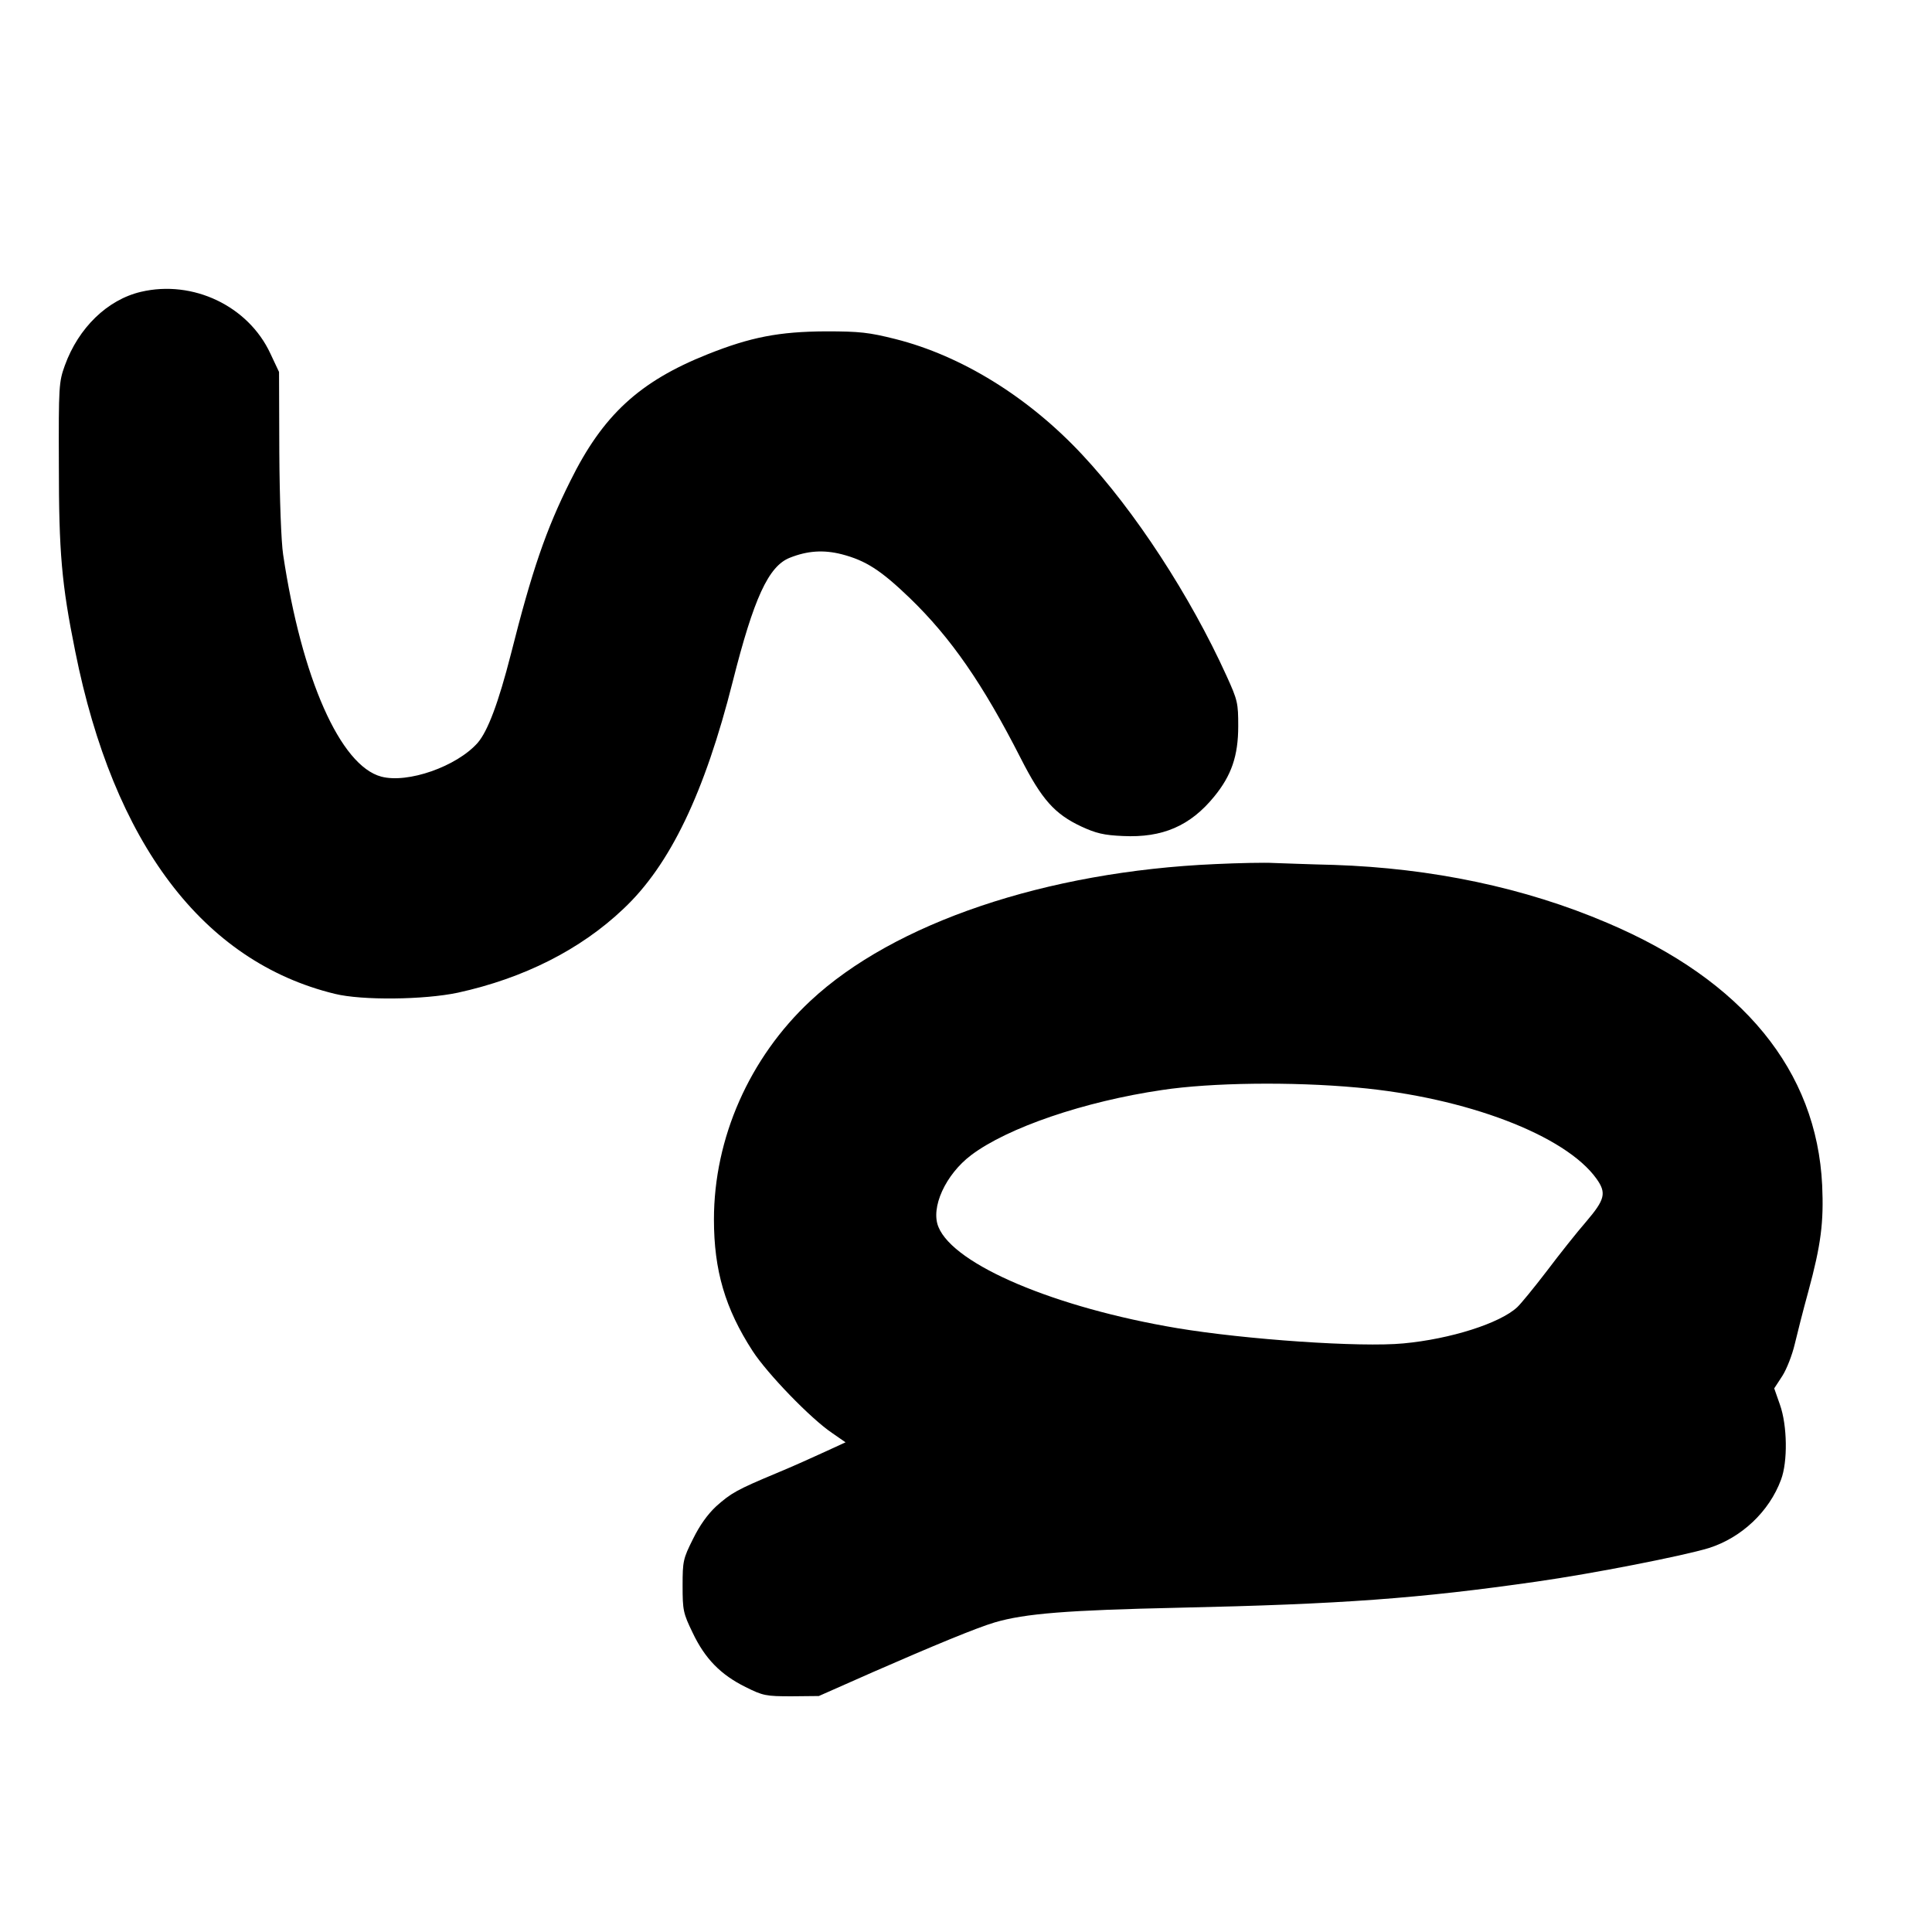
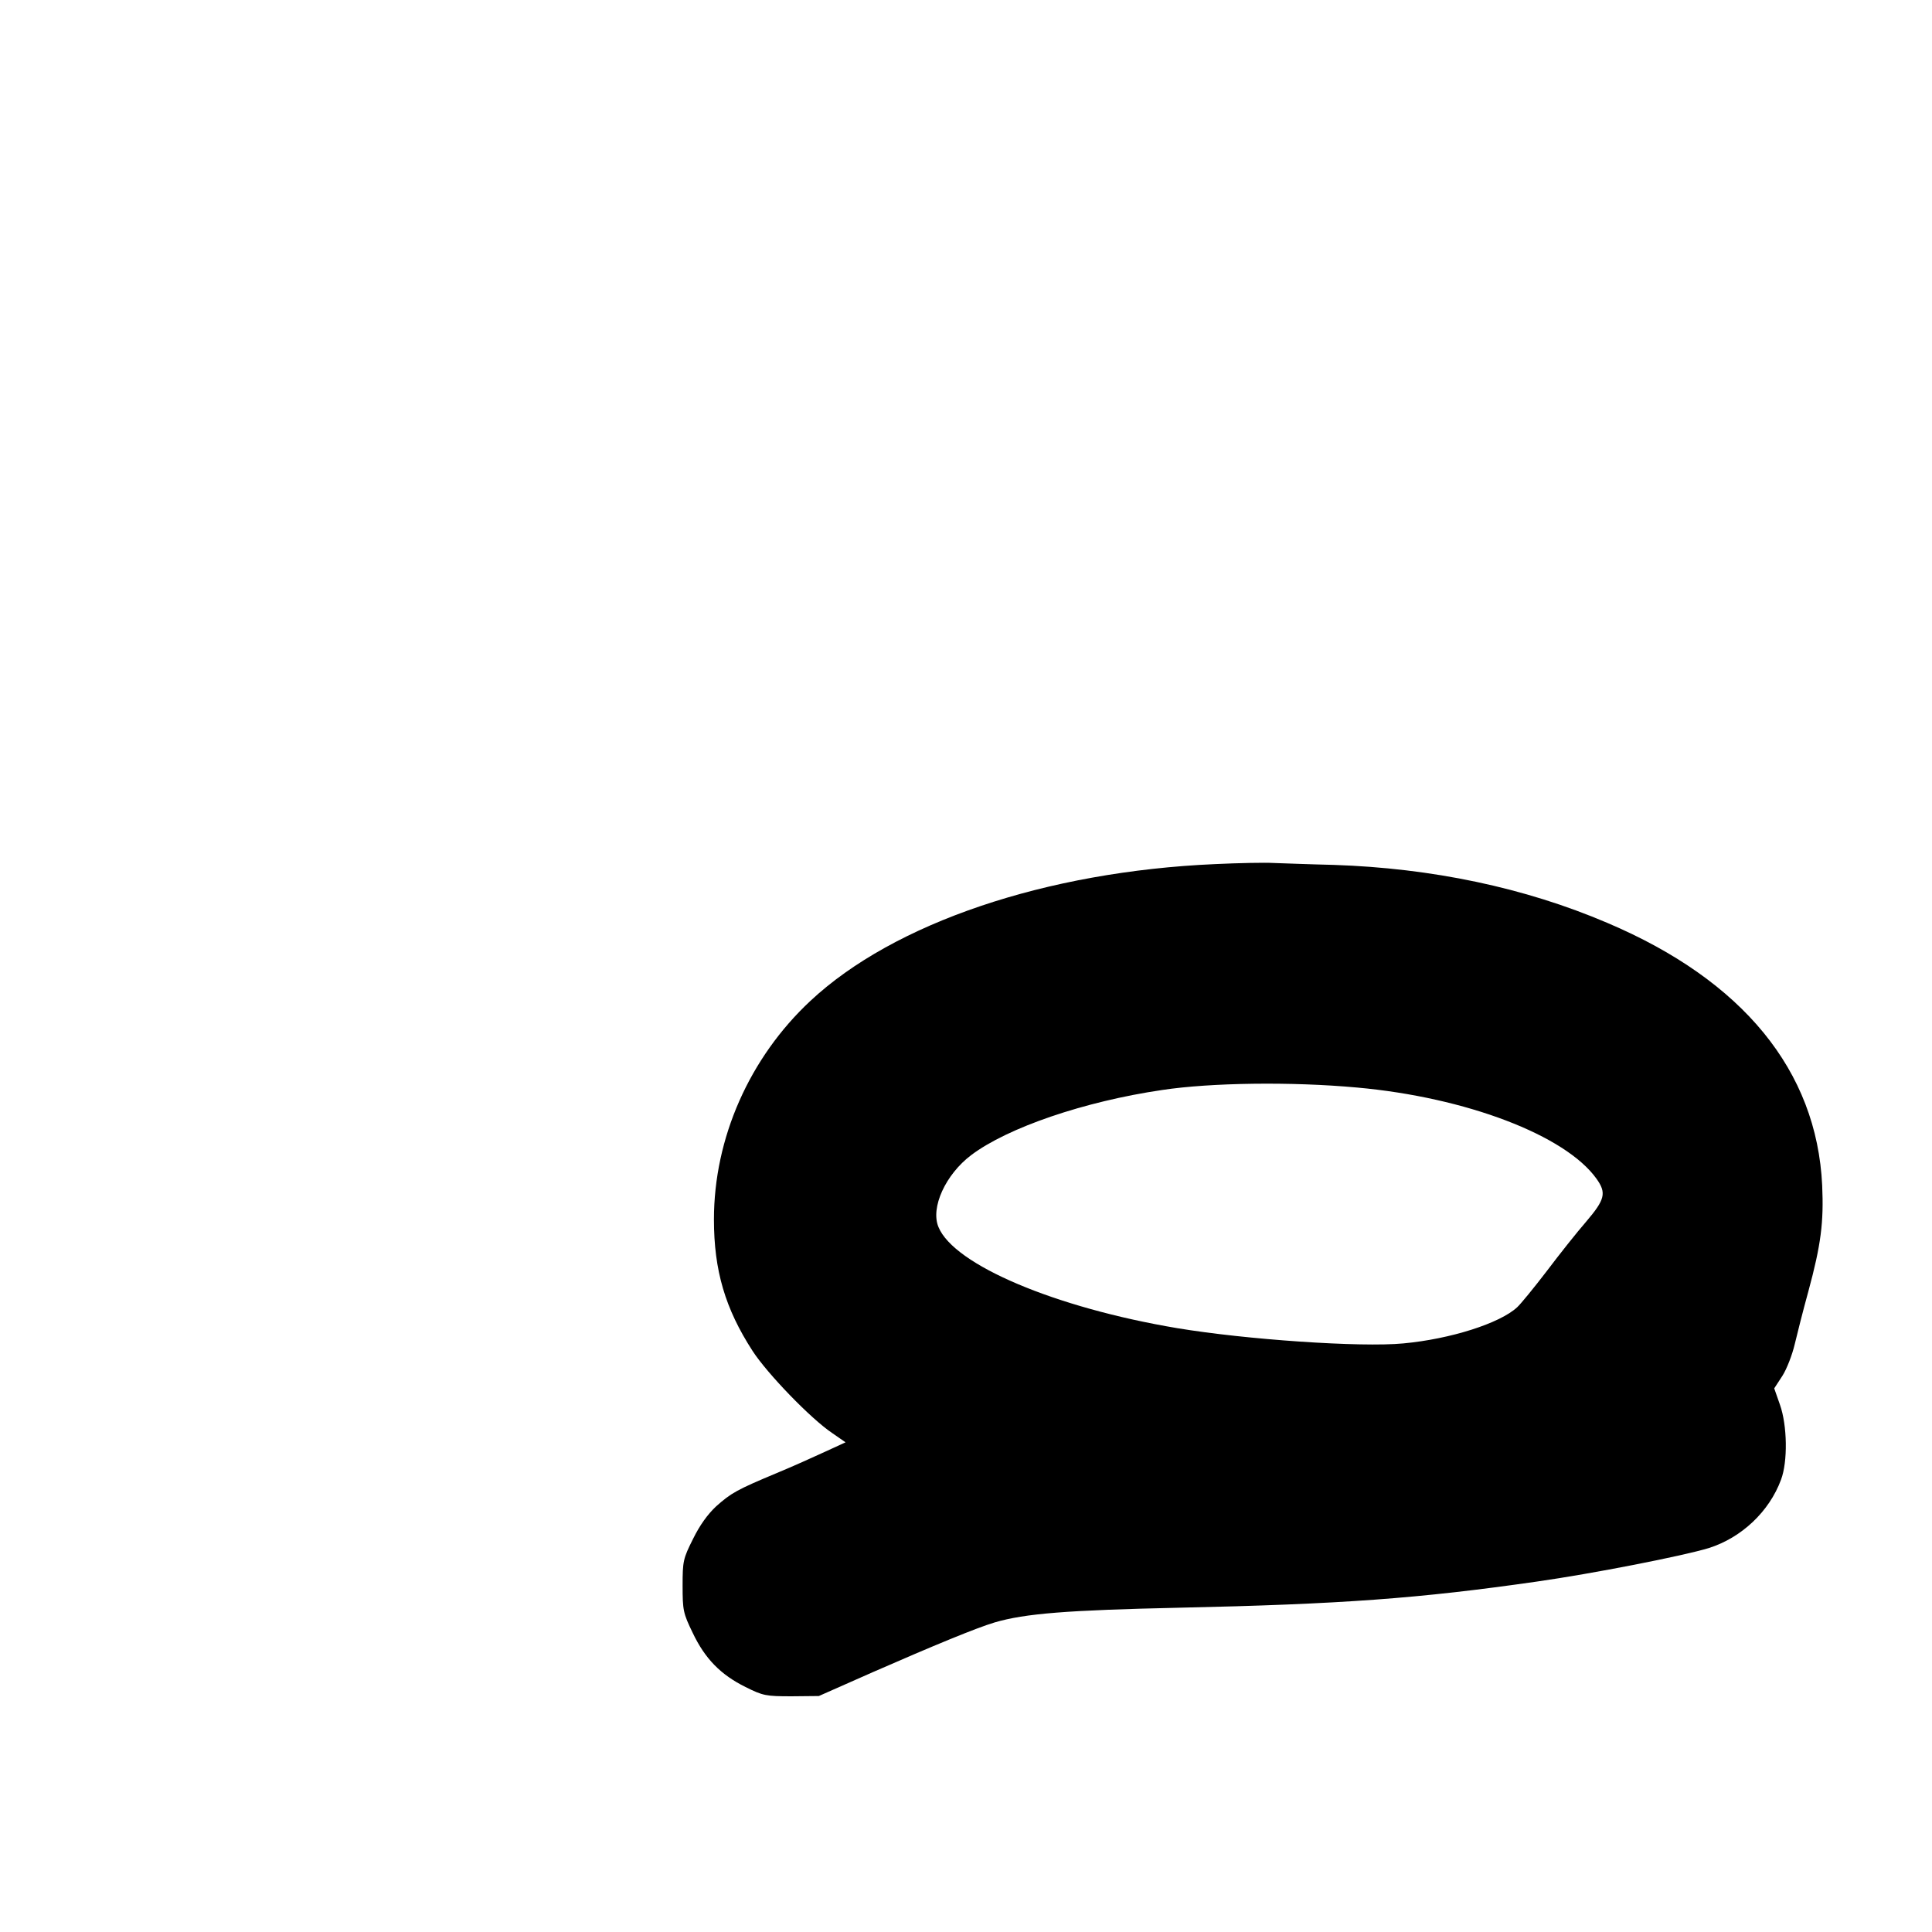
<svg xmlns="http://www.w3.org/2000/svg" version="1.0" width="100mm" height="100mm" viewBox="0 0 709 567" preserveAspectRatio="xMidYMid meet">
  <g transform="translate(0,567) scale(0.1,-0.1)" fill="#000000" stroke="none">
-     <path d="M517 5309 c-123 -29 -229 -132 -279 -270 -22 -61 -23 -76 -22 -364 0 -322 10 -438 60 -685 141 -705 469 -1139 952 -1257 101 -25 329 -22 452 4 242 53 450 158 607 307 172 161 299 427 402 835 77 305 131 423 209 454 65 26 124 30 191 13 88 -23 143 -58 250 -161 151 -146 268 -315 407 -588 77 -151 124 -204 222 -250 54 -25 83 -32 153 -35 145 -7 247 37 335 145 63 77 88 149 88 258 0 85 -2 95 -43 185 -133 293 -337 606 -530 812 -197 211 -443 363 -686 424 -96 24 -129 28 -255 28 -171 -1 -275 -21 -433 -84 -251 -100 -385 -224 -504 -465 -90 -180 -141 -330 -218 -635 -46 -180 -85 -283 -122 -326 -77 -87 -257 -150 -354 -124 -150 40 -292 360 -360 815 -7 46 -13 204 -14 375 l-1 295 -32 68 c-81 174 -284 271 -475 226z" />
    <path d="M4460 3209 c-621 -27 -1180 -216 -1486 -502 -224 -209 -354 -504 -354 -802 0 -187 41 -327 142 -483 54 -83 213 -248 292 -301 l49 -34 -74 -34 c-41 -19 -121 -55 -179 -79 -146 -61 -167 -73 -222 -122 -31 -29 -60 -69 -85 -120 -36 -72 -38 -81 -38 -171 0 -90 2 -101 37 -173 45 -95 103 -154 194 -199 64 -32 75 -34 169 -34 l100 1 199 88 c224 98 379 162 446 182 112 33 268 45 675 54 599 13 883 34 1315 96 204 29 536 94 631 123 120 38 222 134 265 251 25 66 23 199 -4 275 l-21 60 30 46 c16 25 36 77 45 115 9 38 31 125 50 194 47 173 57 255 51 390 -20 421 -291 752 -788 963 -304 130 -645 201 -1004 213 -88 2 -187 6 -220 7 -33 2 -130 0 -215 -4z m520 -820 c400 -36 765 -175 879 -335 37 -52 31 -76 -38 -157 -34 -39 -99 -121 -145 -182 -46 -60 -95 -120 -108 -132 -63 -59 -245 -117 -418 -133 -156 -15 -578 14 -830 56 -447 75 -819 232 -876 371 -30 71 26 193 120 264 134 101 415 197 701 239 179 27 475 31 715 9z" />
  </g>
</svg>